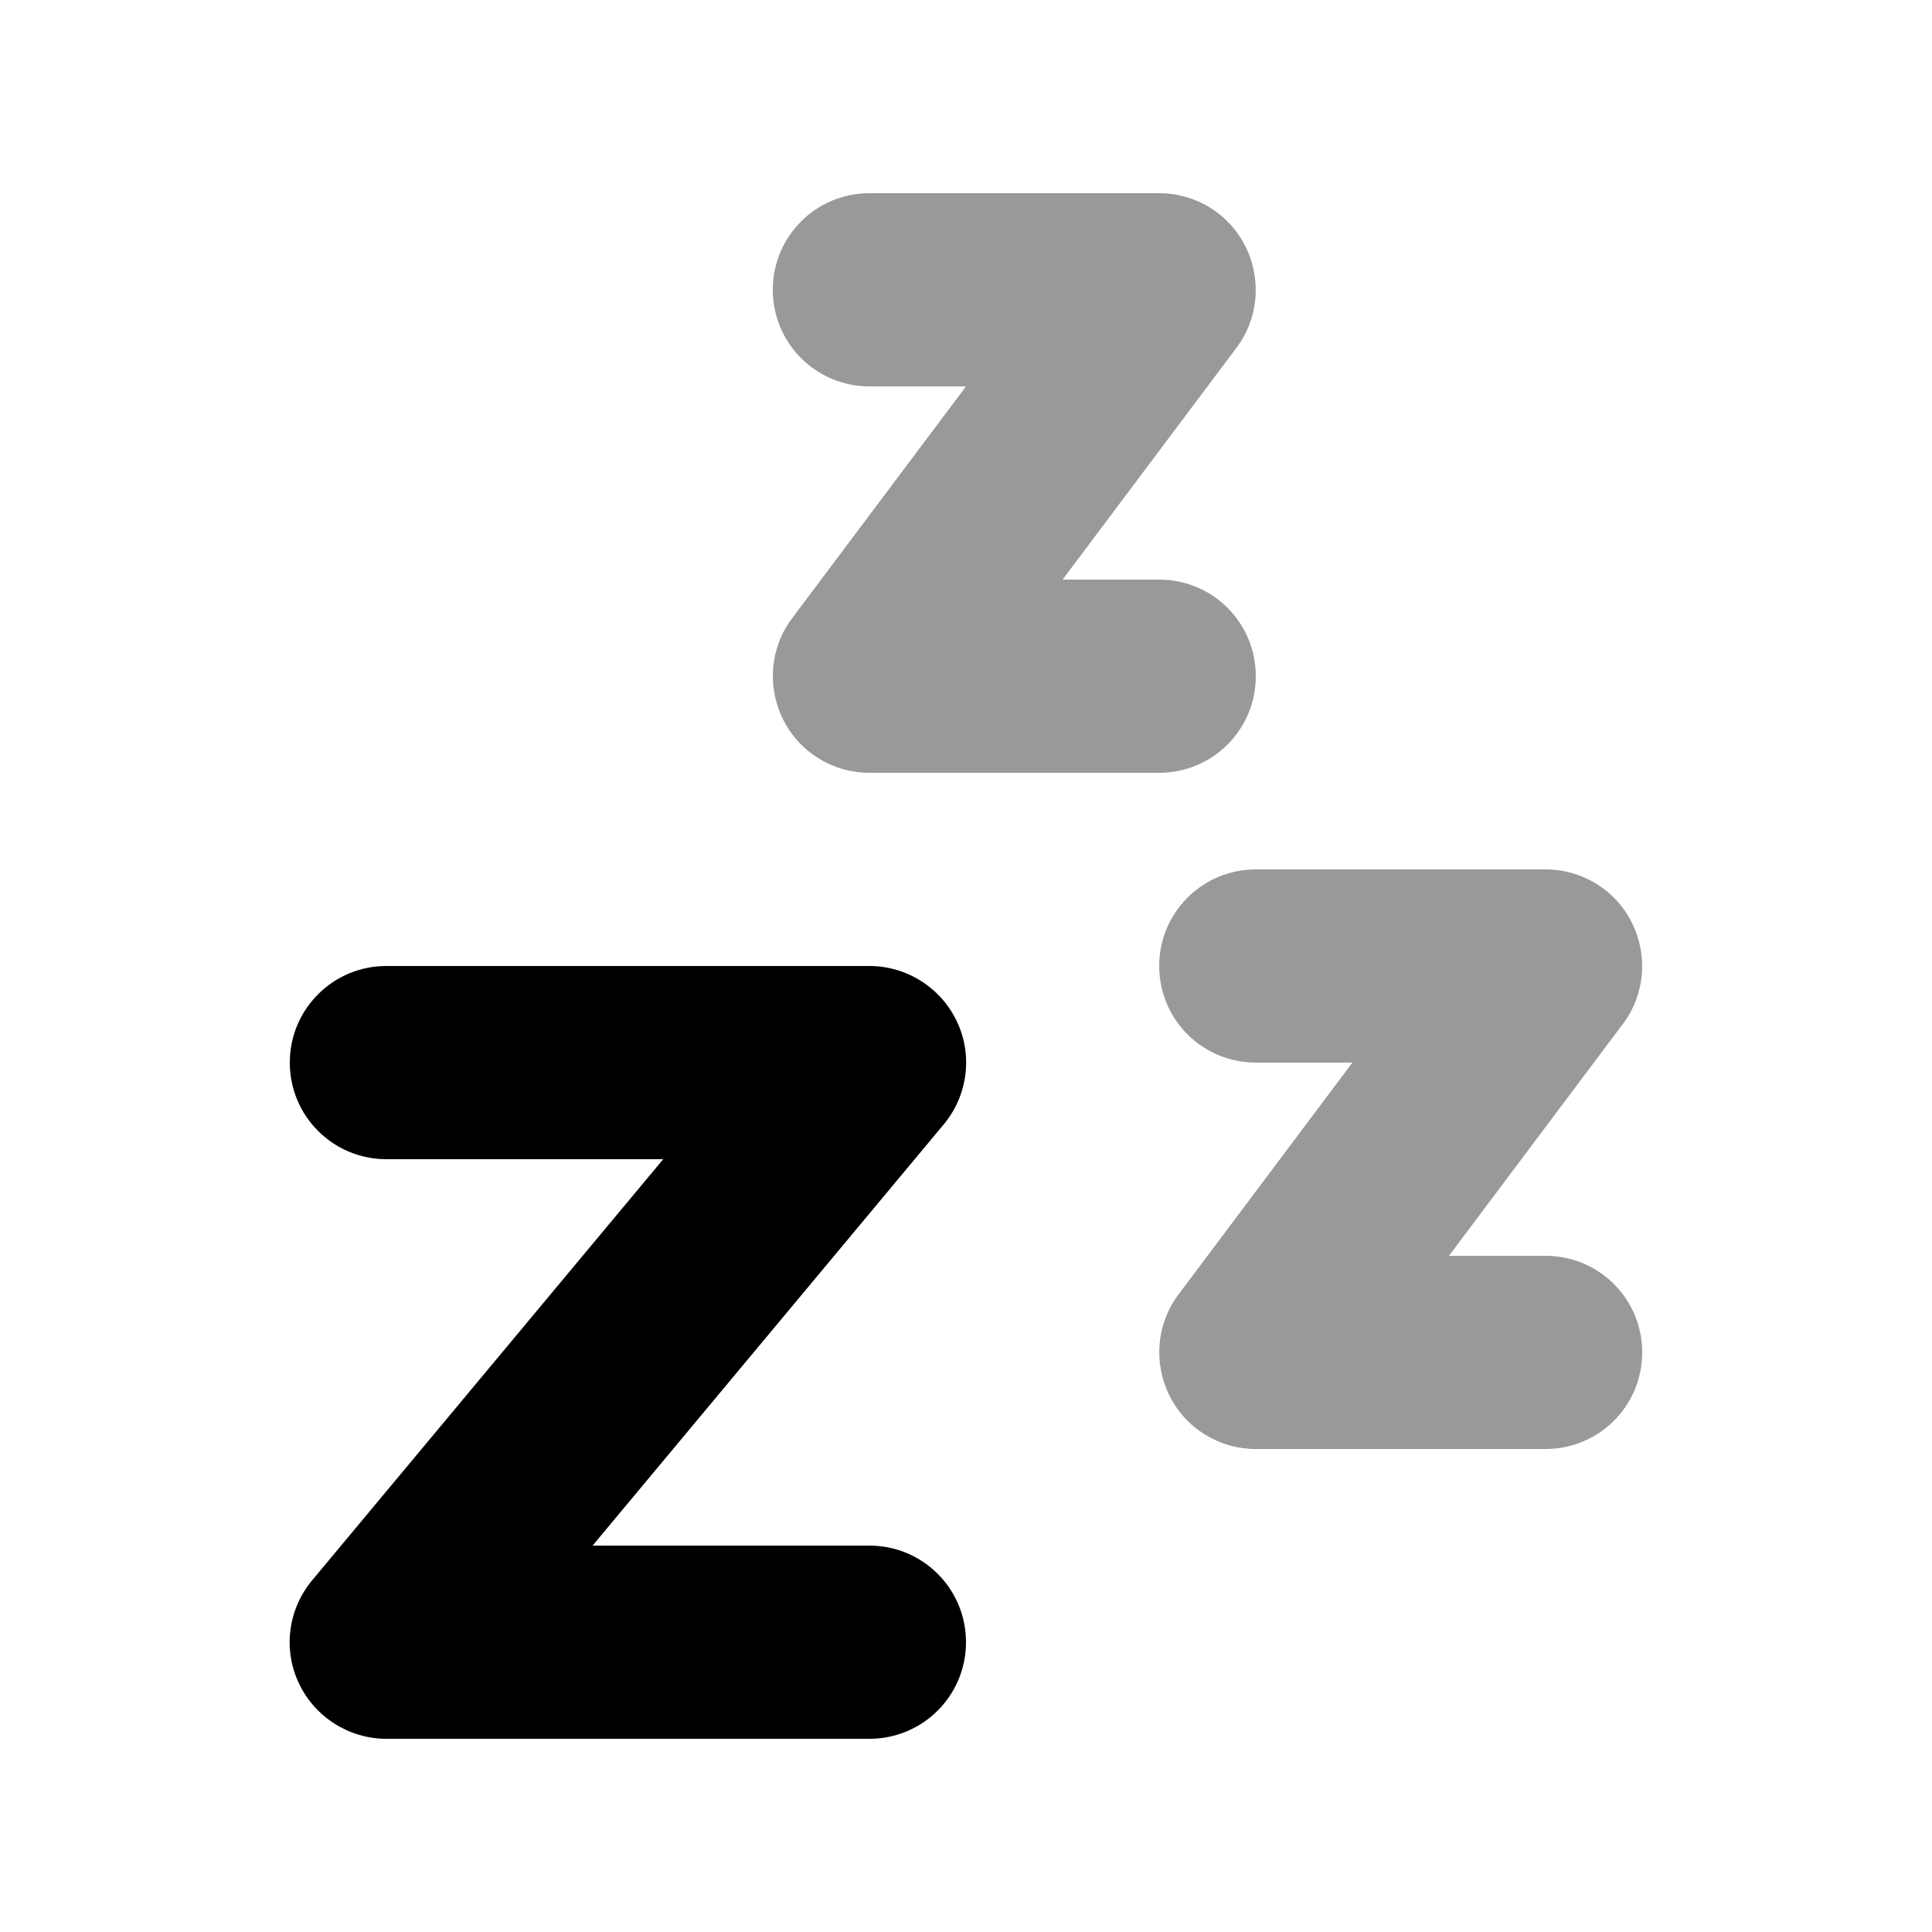
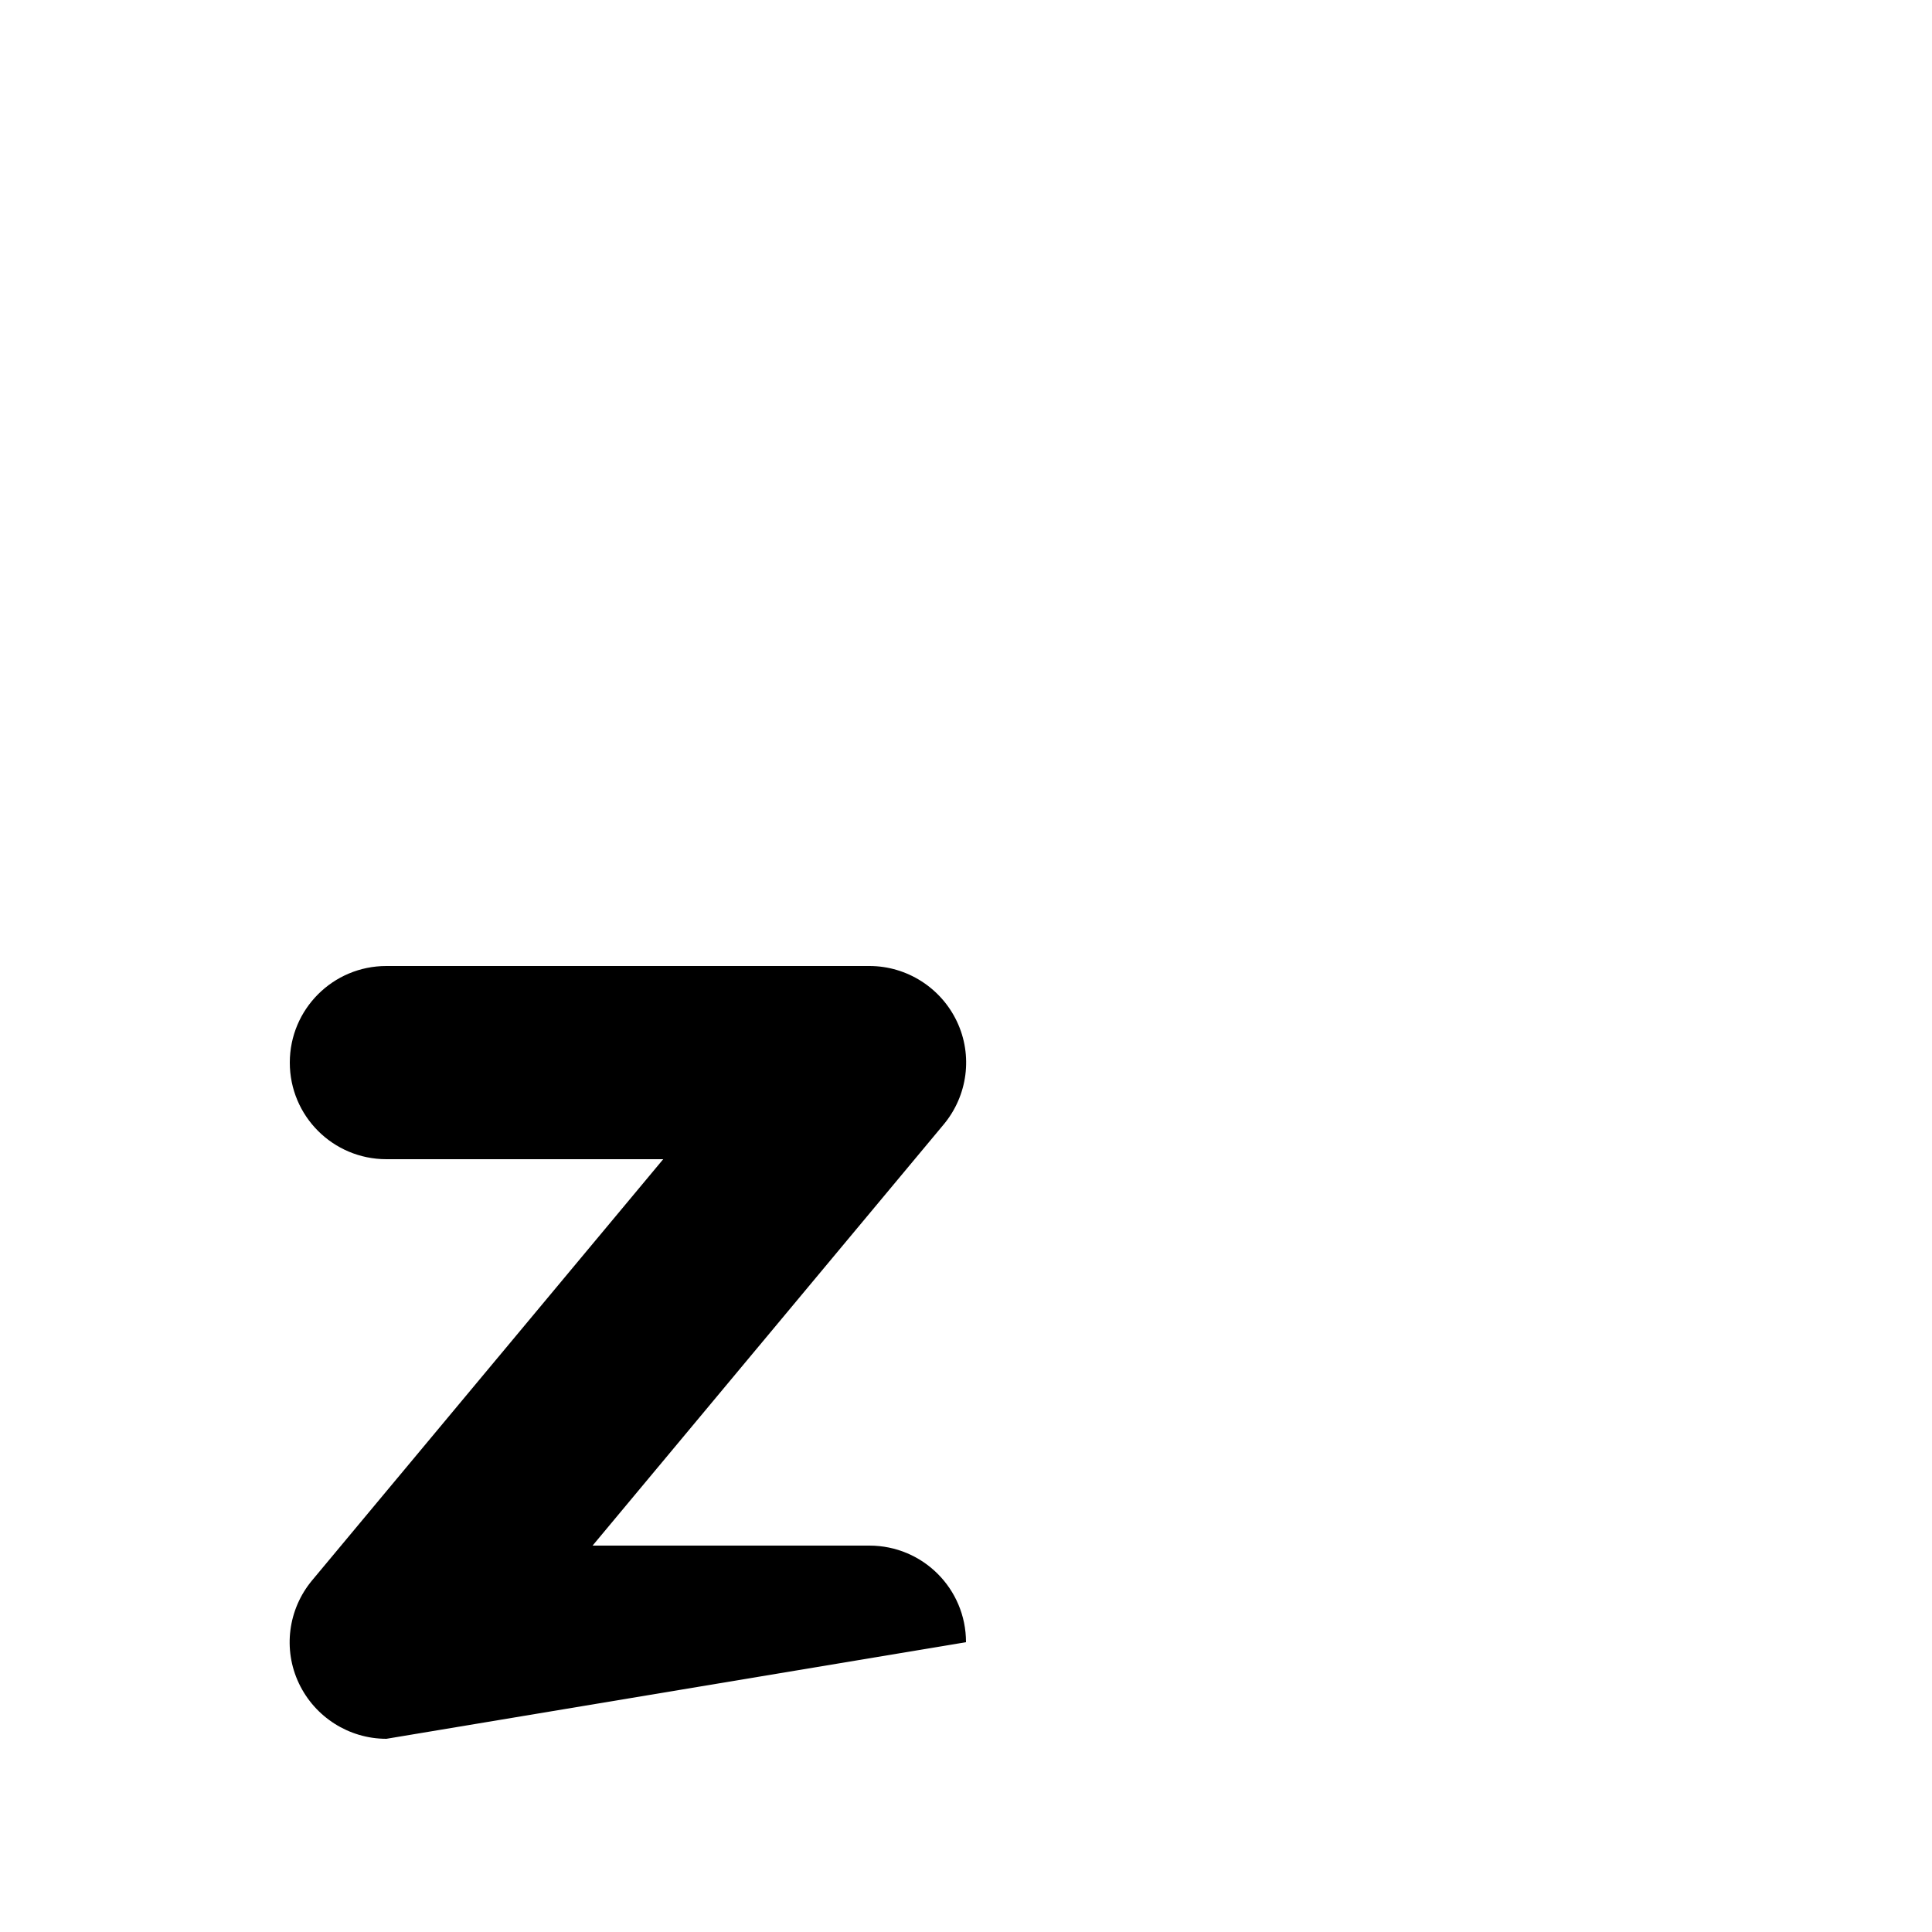
<svg xmlns="http://www.w3.org/2000/svg" viewBox="0 0 640 640">
-   <path opacity=".4" fill="currentColor" d="M256 96C256 78.3 270.3 64 288 64L384 64C396.1 64 407.2 70.8 412.6 81.7C418 92.6 416.9 105.5 409.6 115.2L352 192L384 192C401.7 192 416 206.3 416 224C416 241.7 401.7 256 384 256L288 256C275.9 256 264.8 249.2 259.4 238.3C254 227.4 255.1 214.5 262.4 204.8L320 128L288 128C270.3 128 256 113.7 256 96zM384 320C384 302.3 398.3 288 416 288L512 288C524.1 288 535.2 294.8 540.6 305.7C546 316.6 544.9 329.5 537.6 339.2L480 416L512 416C529.7 416 544 430.3 544 448C544 465.7 529.7 480 512 480L416 480C403.9 480 392.8 473.2 387.4 462.3C382 451.4 383.1 438.5 390.4 428.8L448 352L416 352C398.3 352 384 337.7 384 320z" />
-   <path fill="currentColor" d="M96 352C96 334.3 110.3 320 128 320L288 320C300.4 320 311.7 327.2 317 338.4C322.3 349.6 320.6 362.9 312.6 372.5L196.3 512L288 512C305.7 512 320 526.3 320 544C320 561.7 305.7 576 288 576L128 576C115.6 576 104.3 568.8 99 557.6C93.7 546.4 95.4 533.1 103.4 523.5L219.7 384L128 384C110.3 384 96 369.7 96 352z" />
+   <path fill="currentColor" d="M96 352C96 334.3 110.3 320 128 320L288 320C300.4 320 311.7 327.2 317 338.4C322.3 349.6 320.6 362.9 312.6 372.5L196.3 512L288 512C305.7 512 320 526.3 320 544L128 576C115.6 576 104.3 568.8 99 557.6C93.7 546.4 95.4 533.1 103.4 523.5L219.7 384L128 384C110.3 384 96 369.7 96 352z" />
</svg>